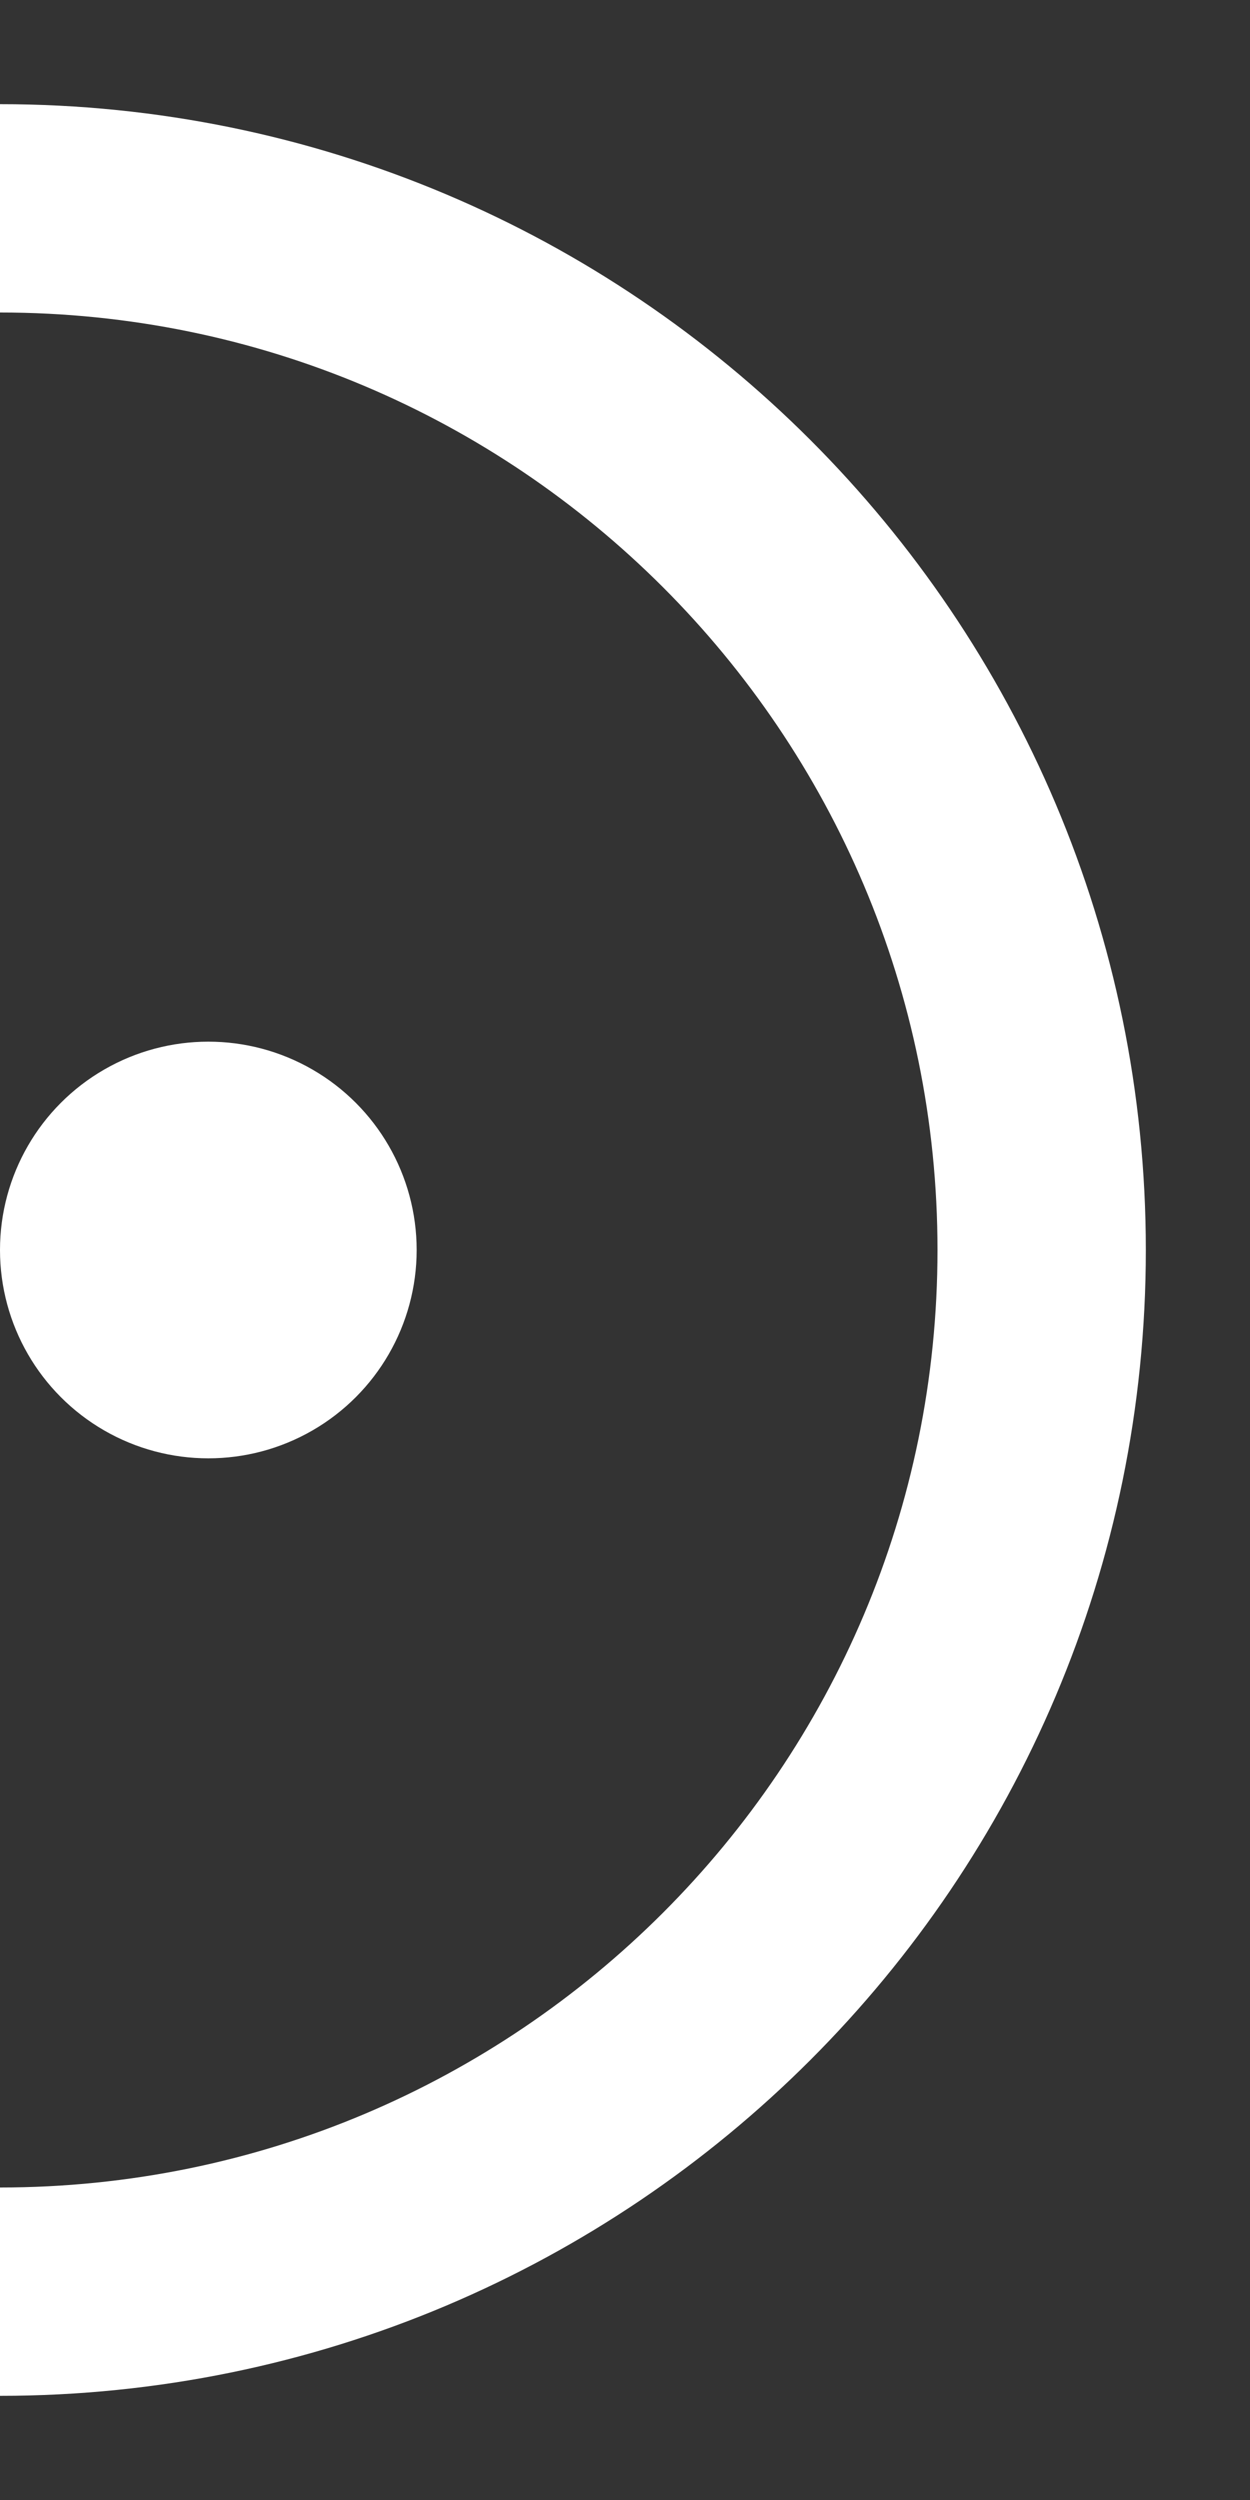
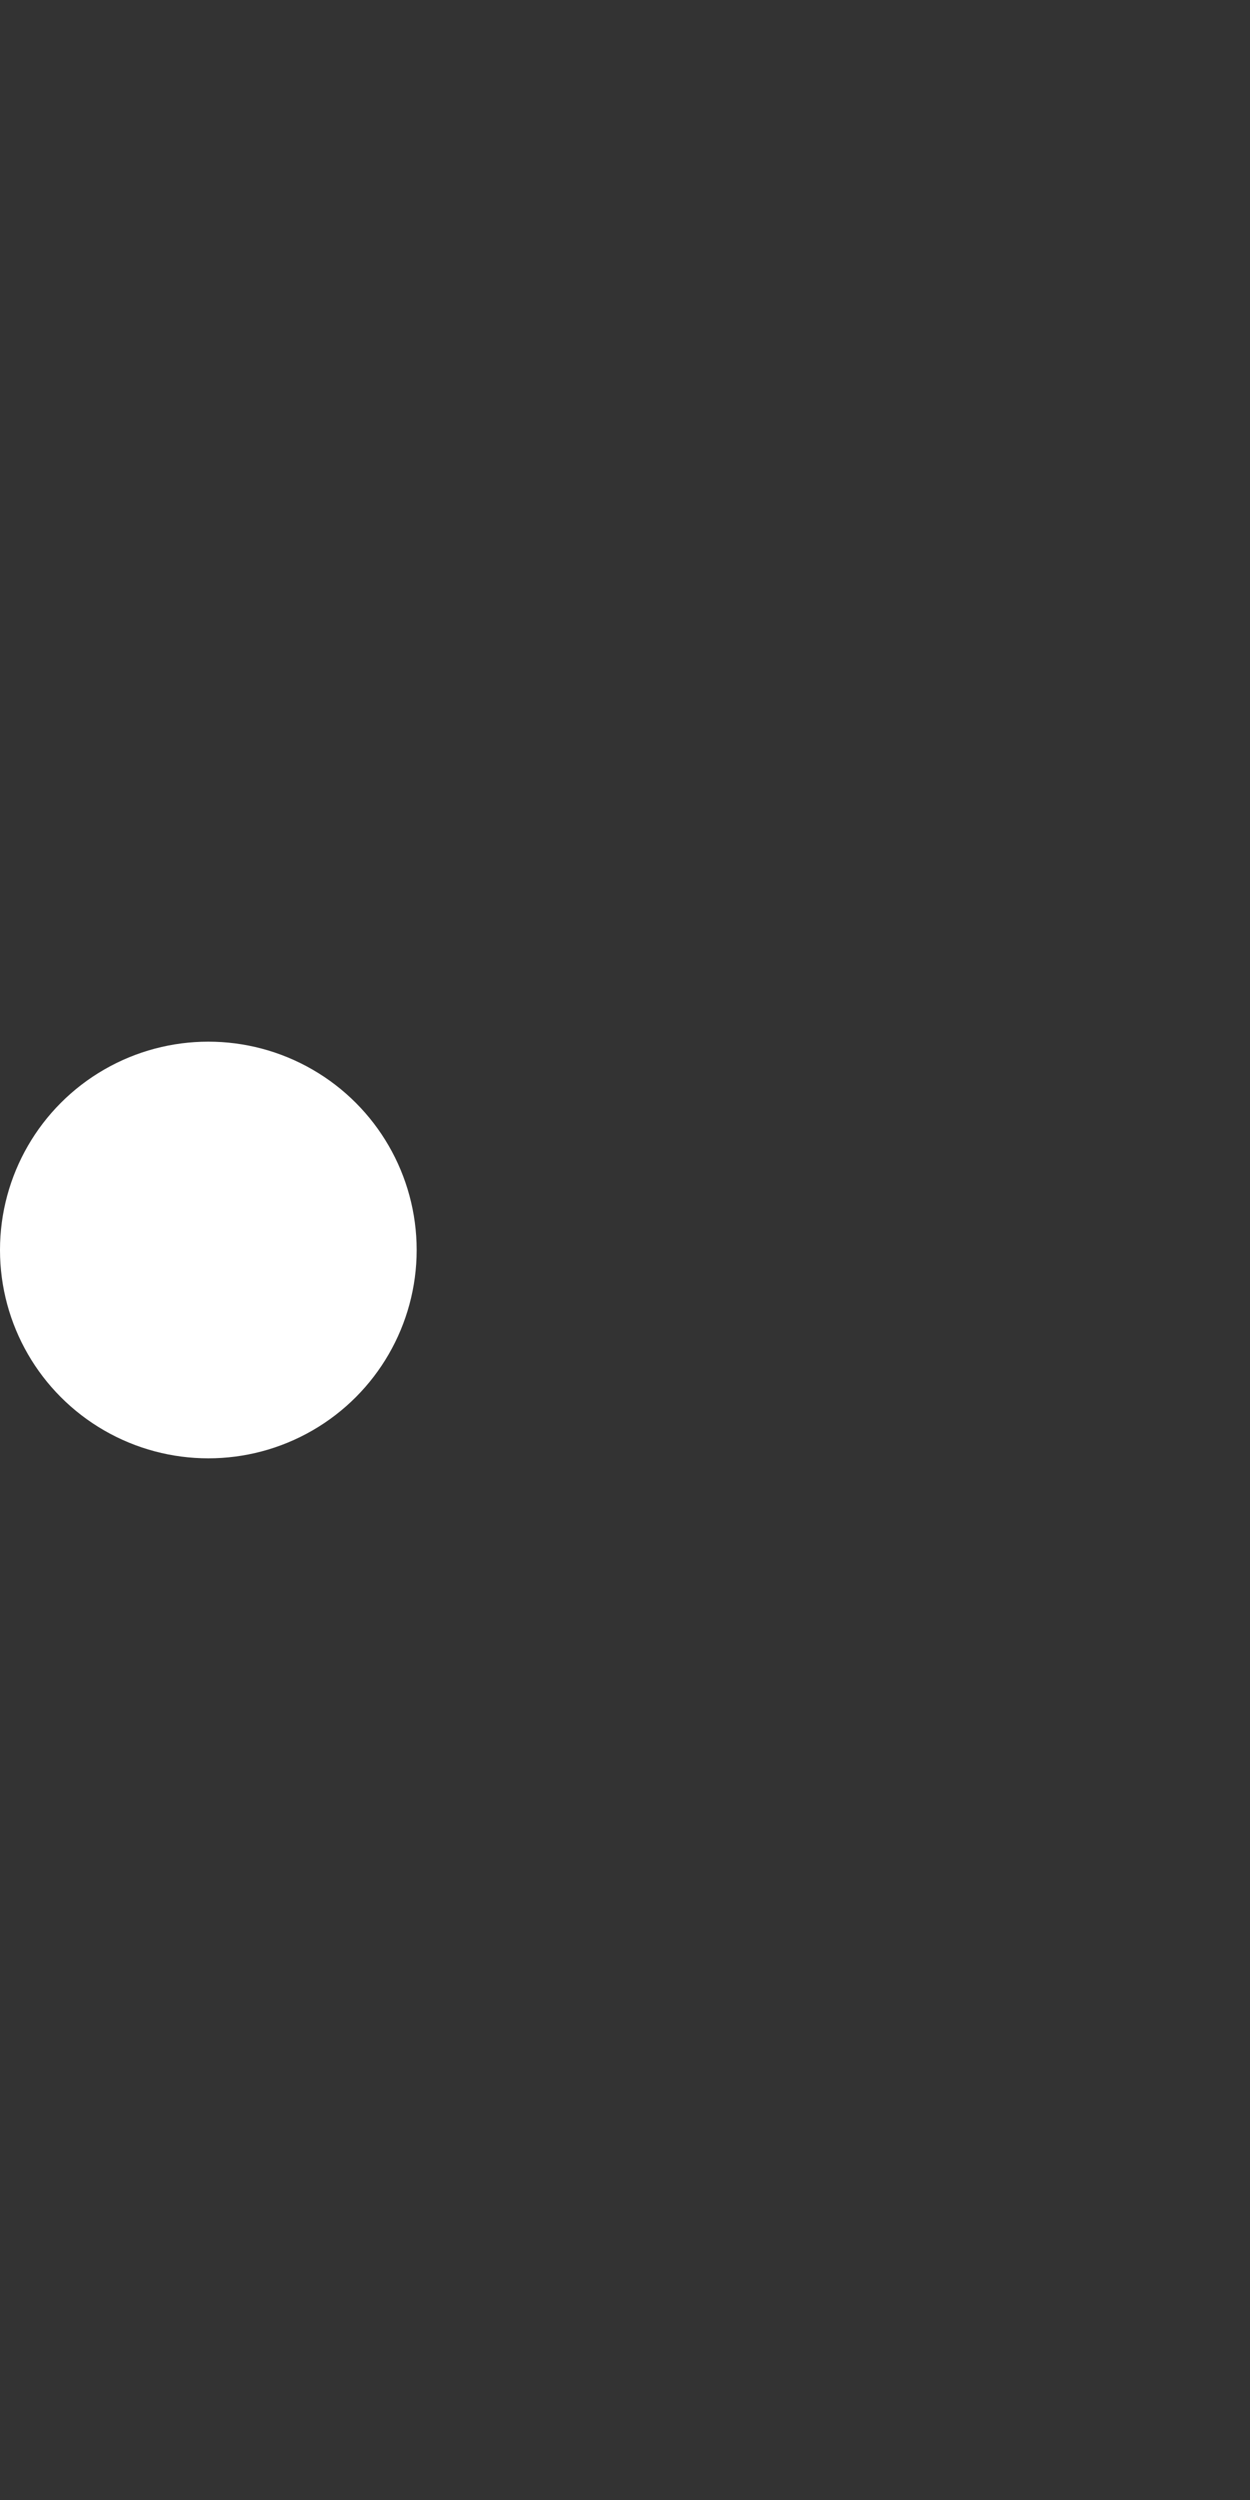
<svg xmlns="http://www.w3.org/2000/svg" width="6" height="12" viewBox="0 0 6 12" fill="none">
  <rect x="0" y="0" width="6" height="12" fill="#333333" stroke="none" />
-   <path d="M0 11C2.761 11 5 8.761 5 6C5 3.239 2.761 1 0 1" stroke="white" />
  <circle cx="1" cy="6" r="1" fill="white" />
</svg>